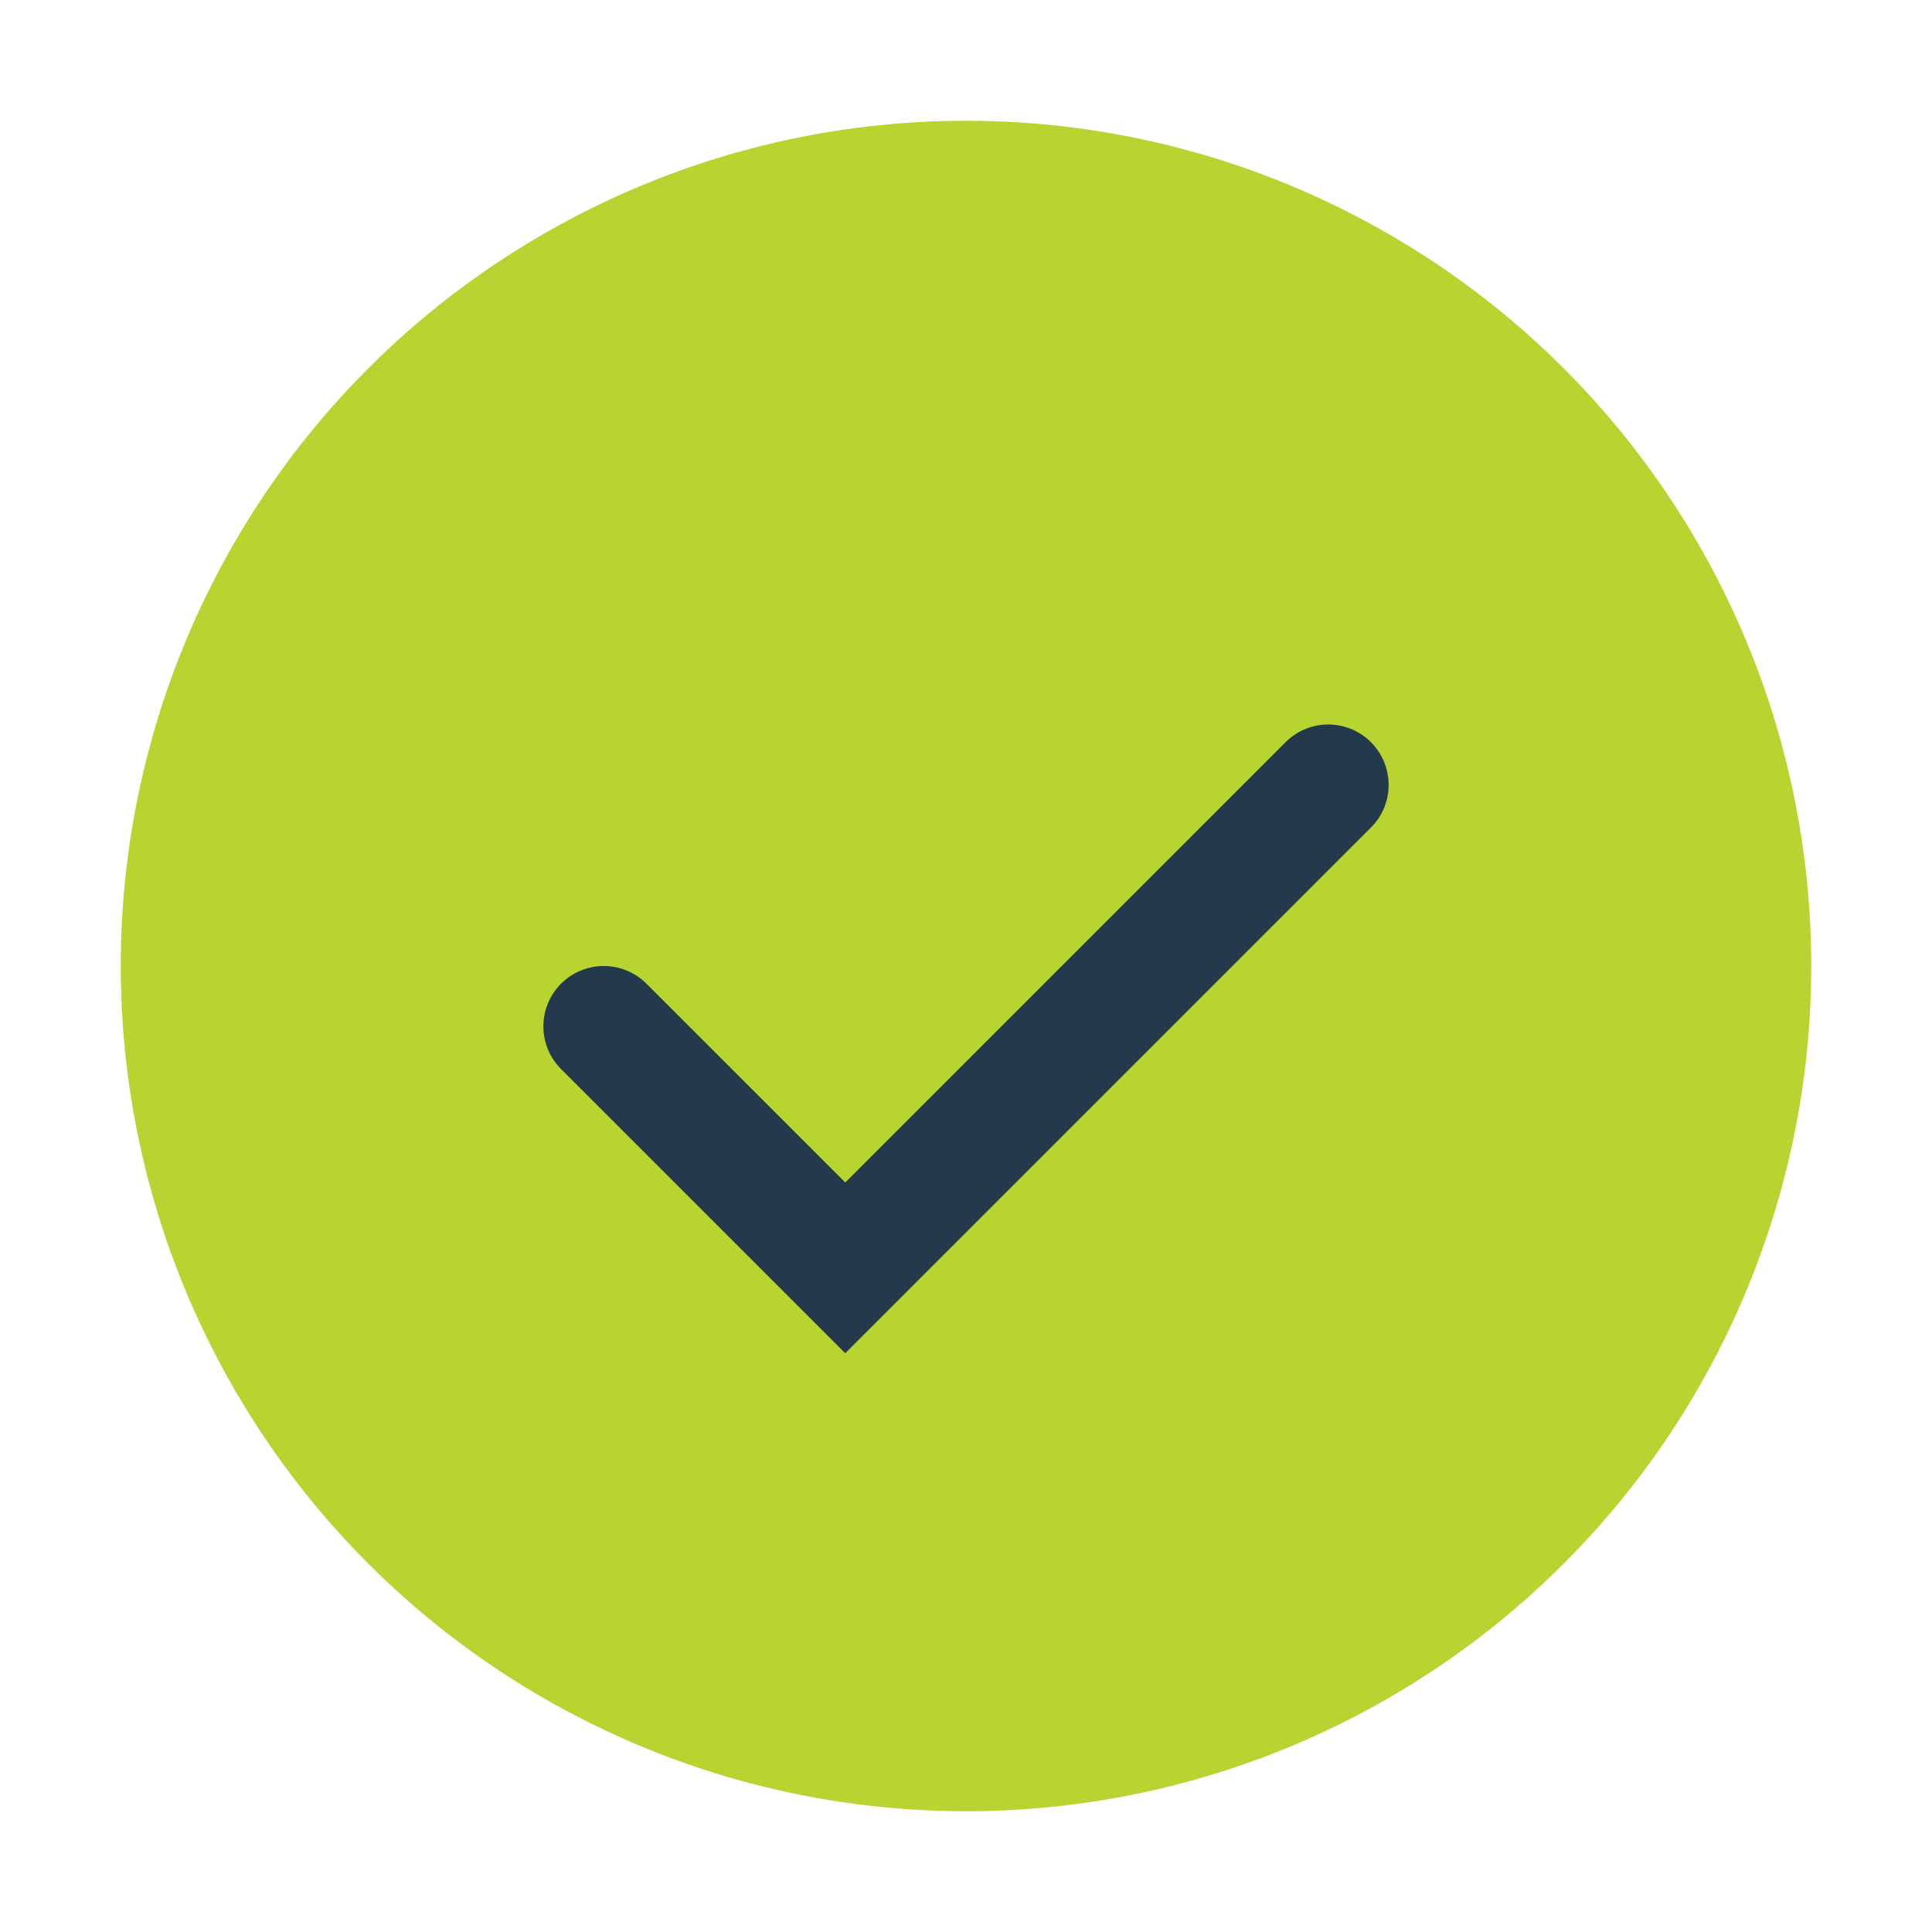
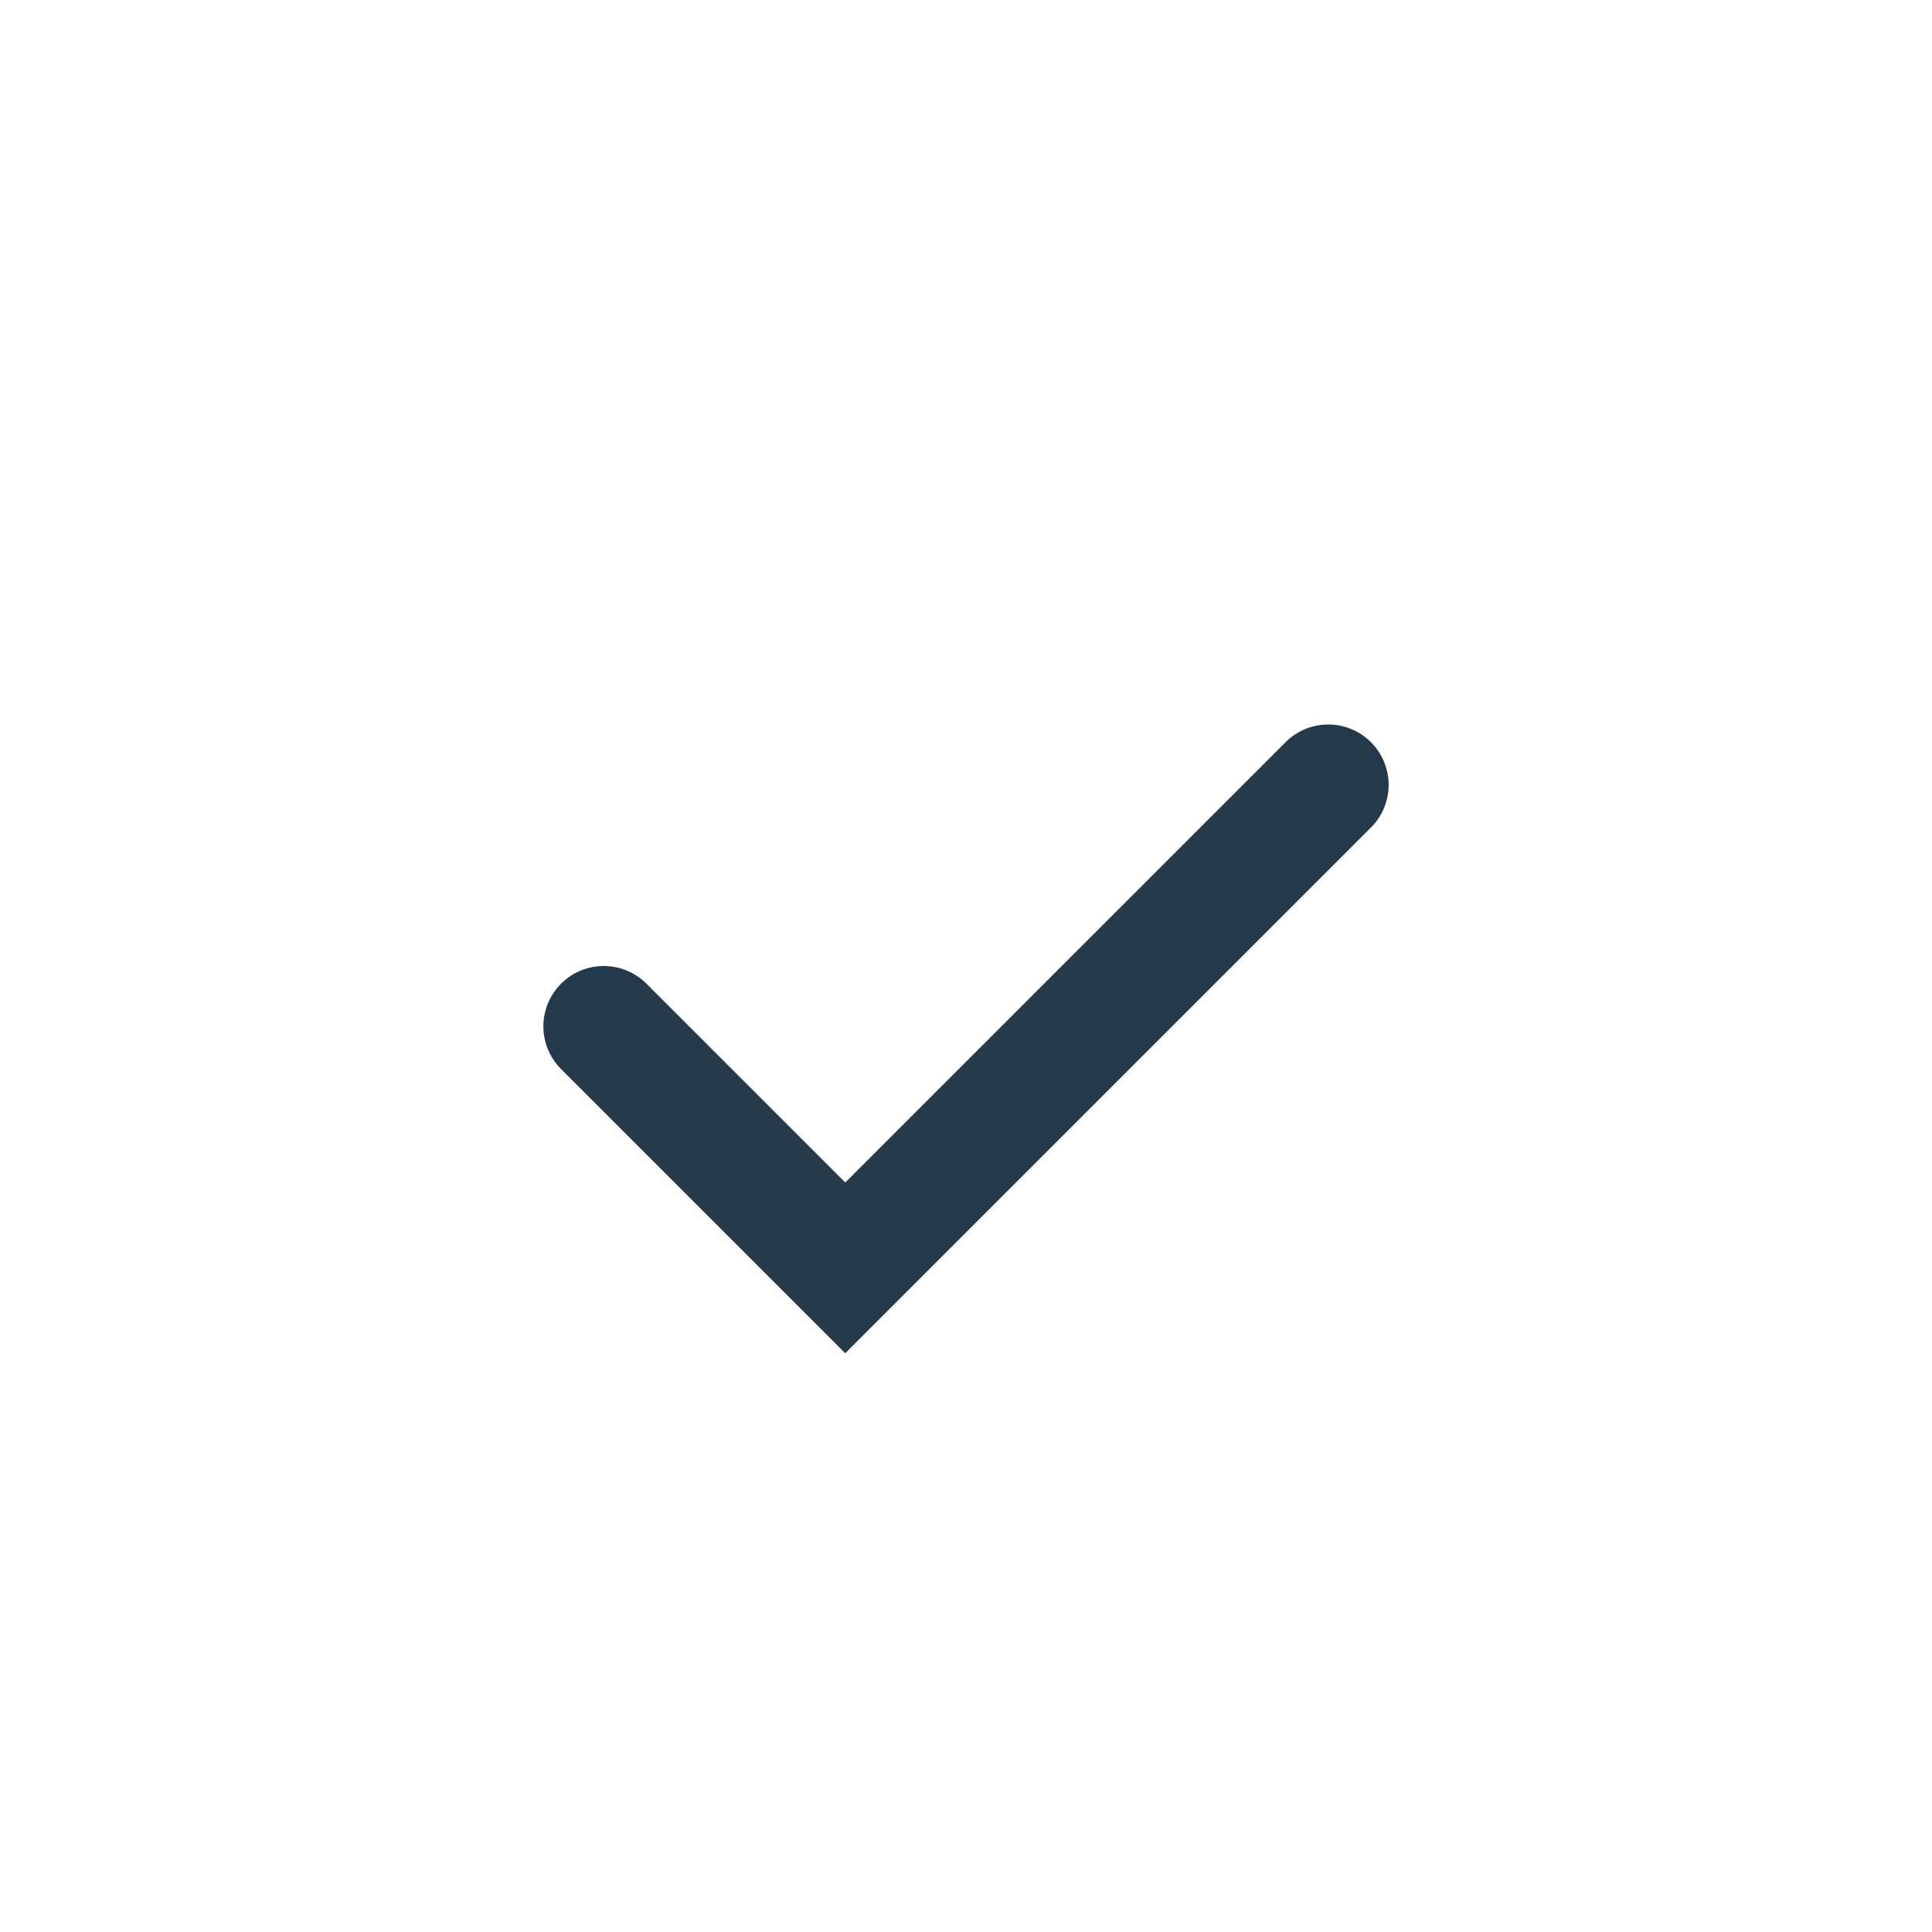
<svg xmlns="http://www.w3.org/2000/svg" width="32" height="32" viewBox="0 0 32 32">
-   <circle cx="16" cy="16" r="14" fill="#B8D431" />
  <path d="M10 17l4 4 8-8" fill="none" stroke="#223A4B" stroke-width="2" stroke-linecap="round" />
</svg>